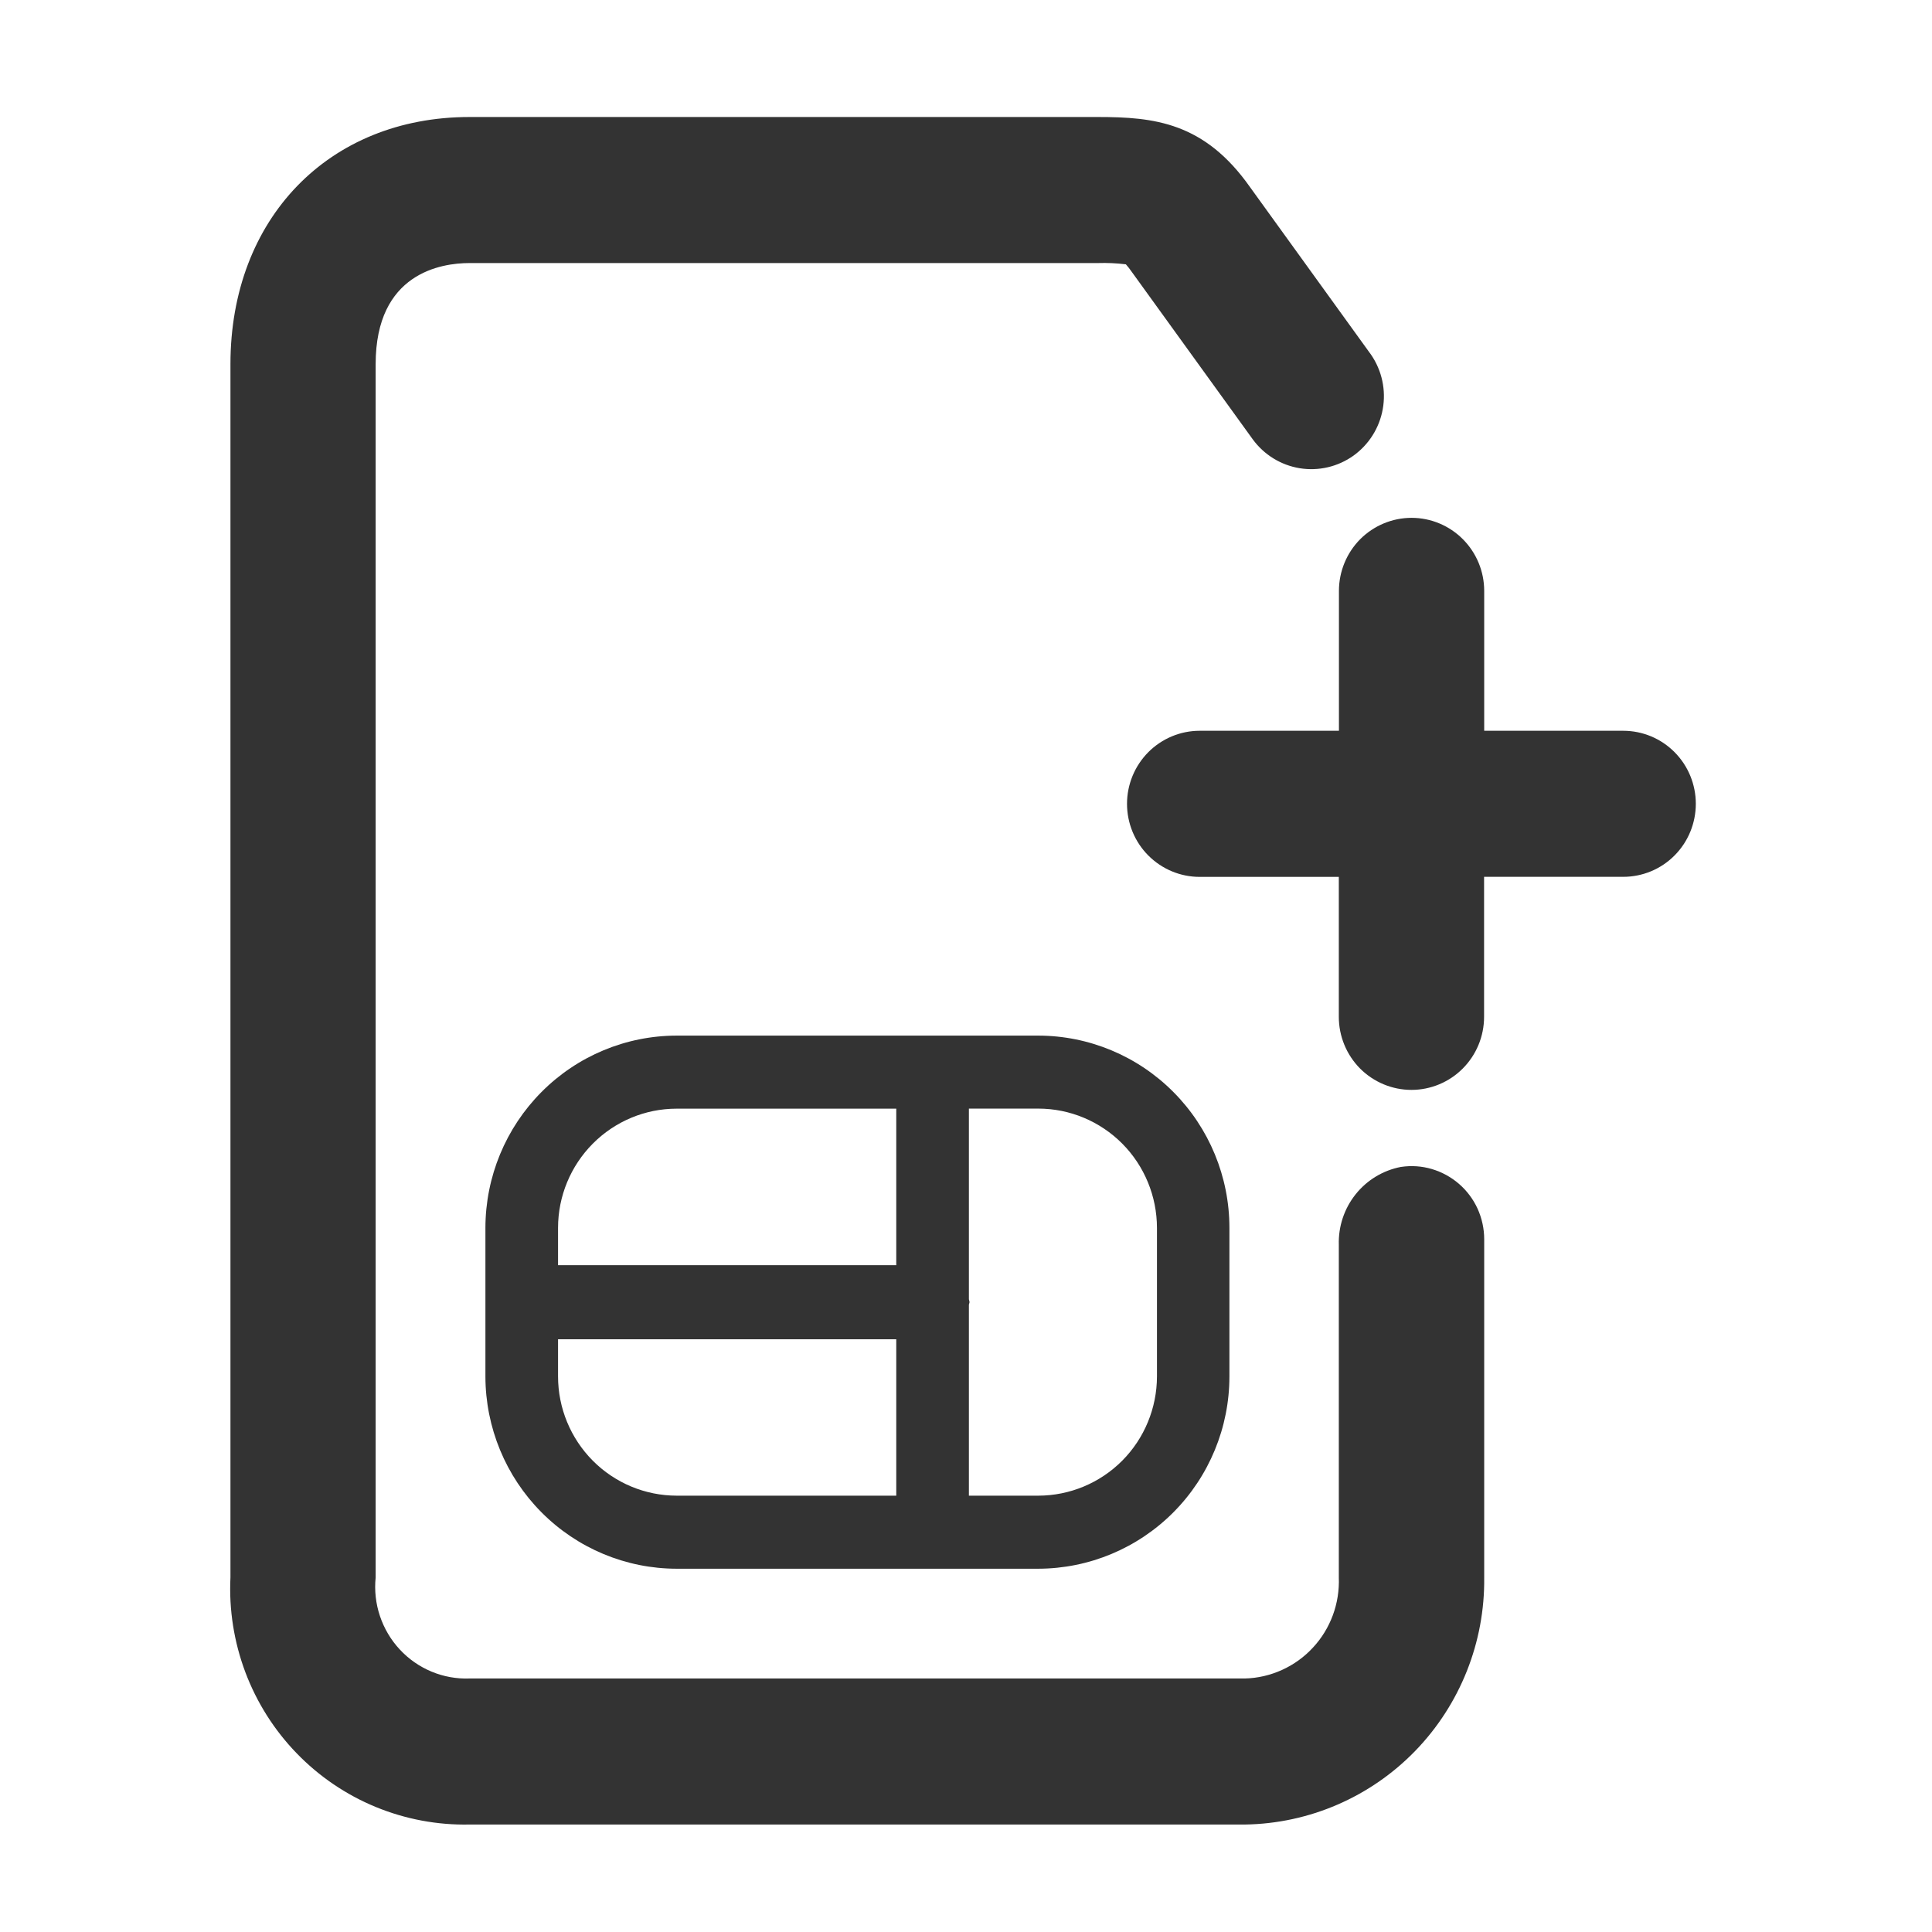
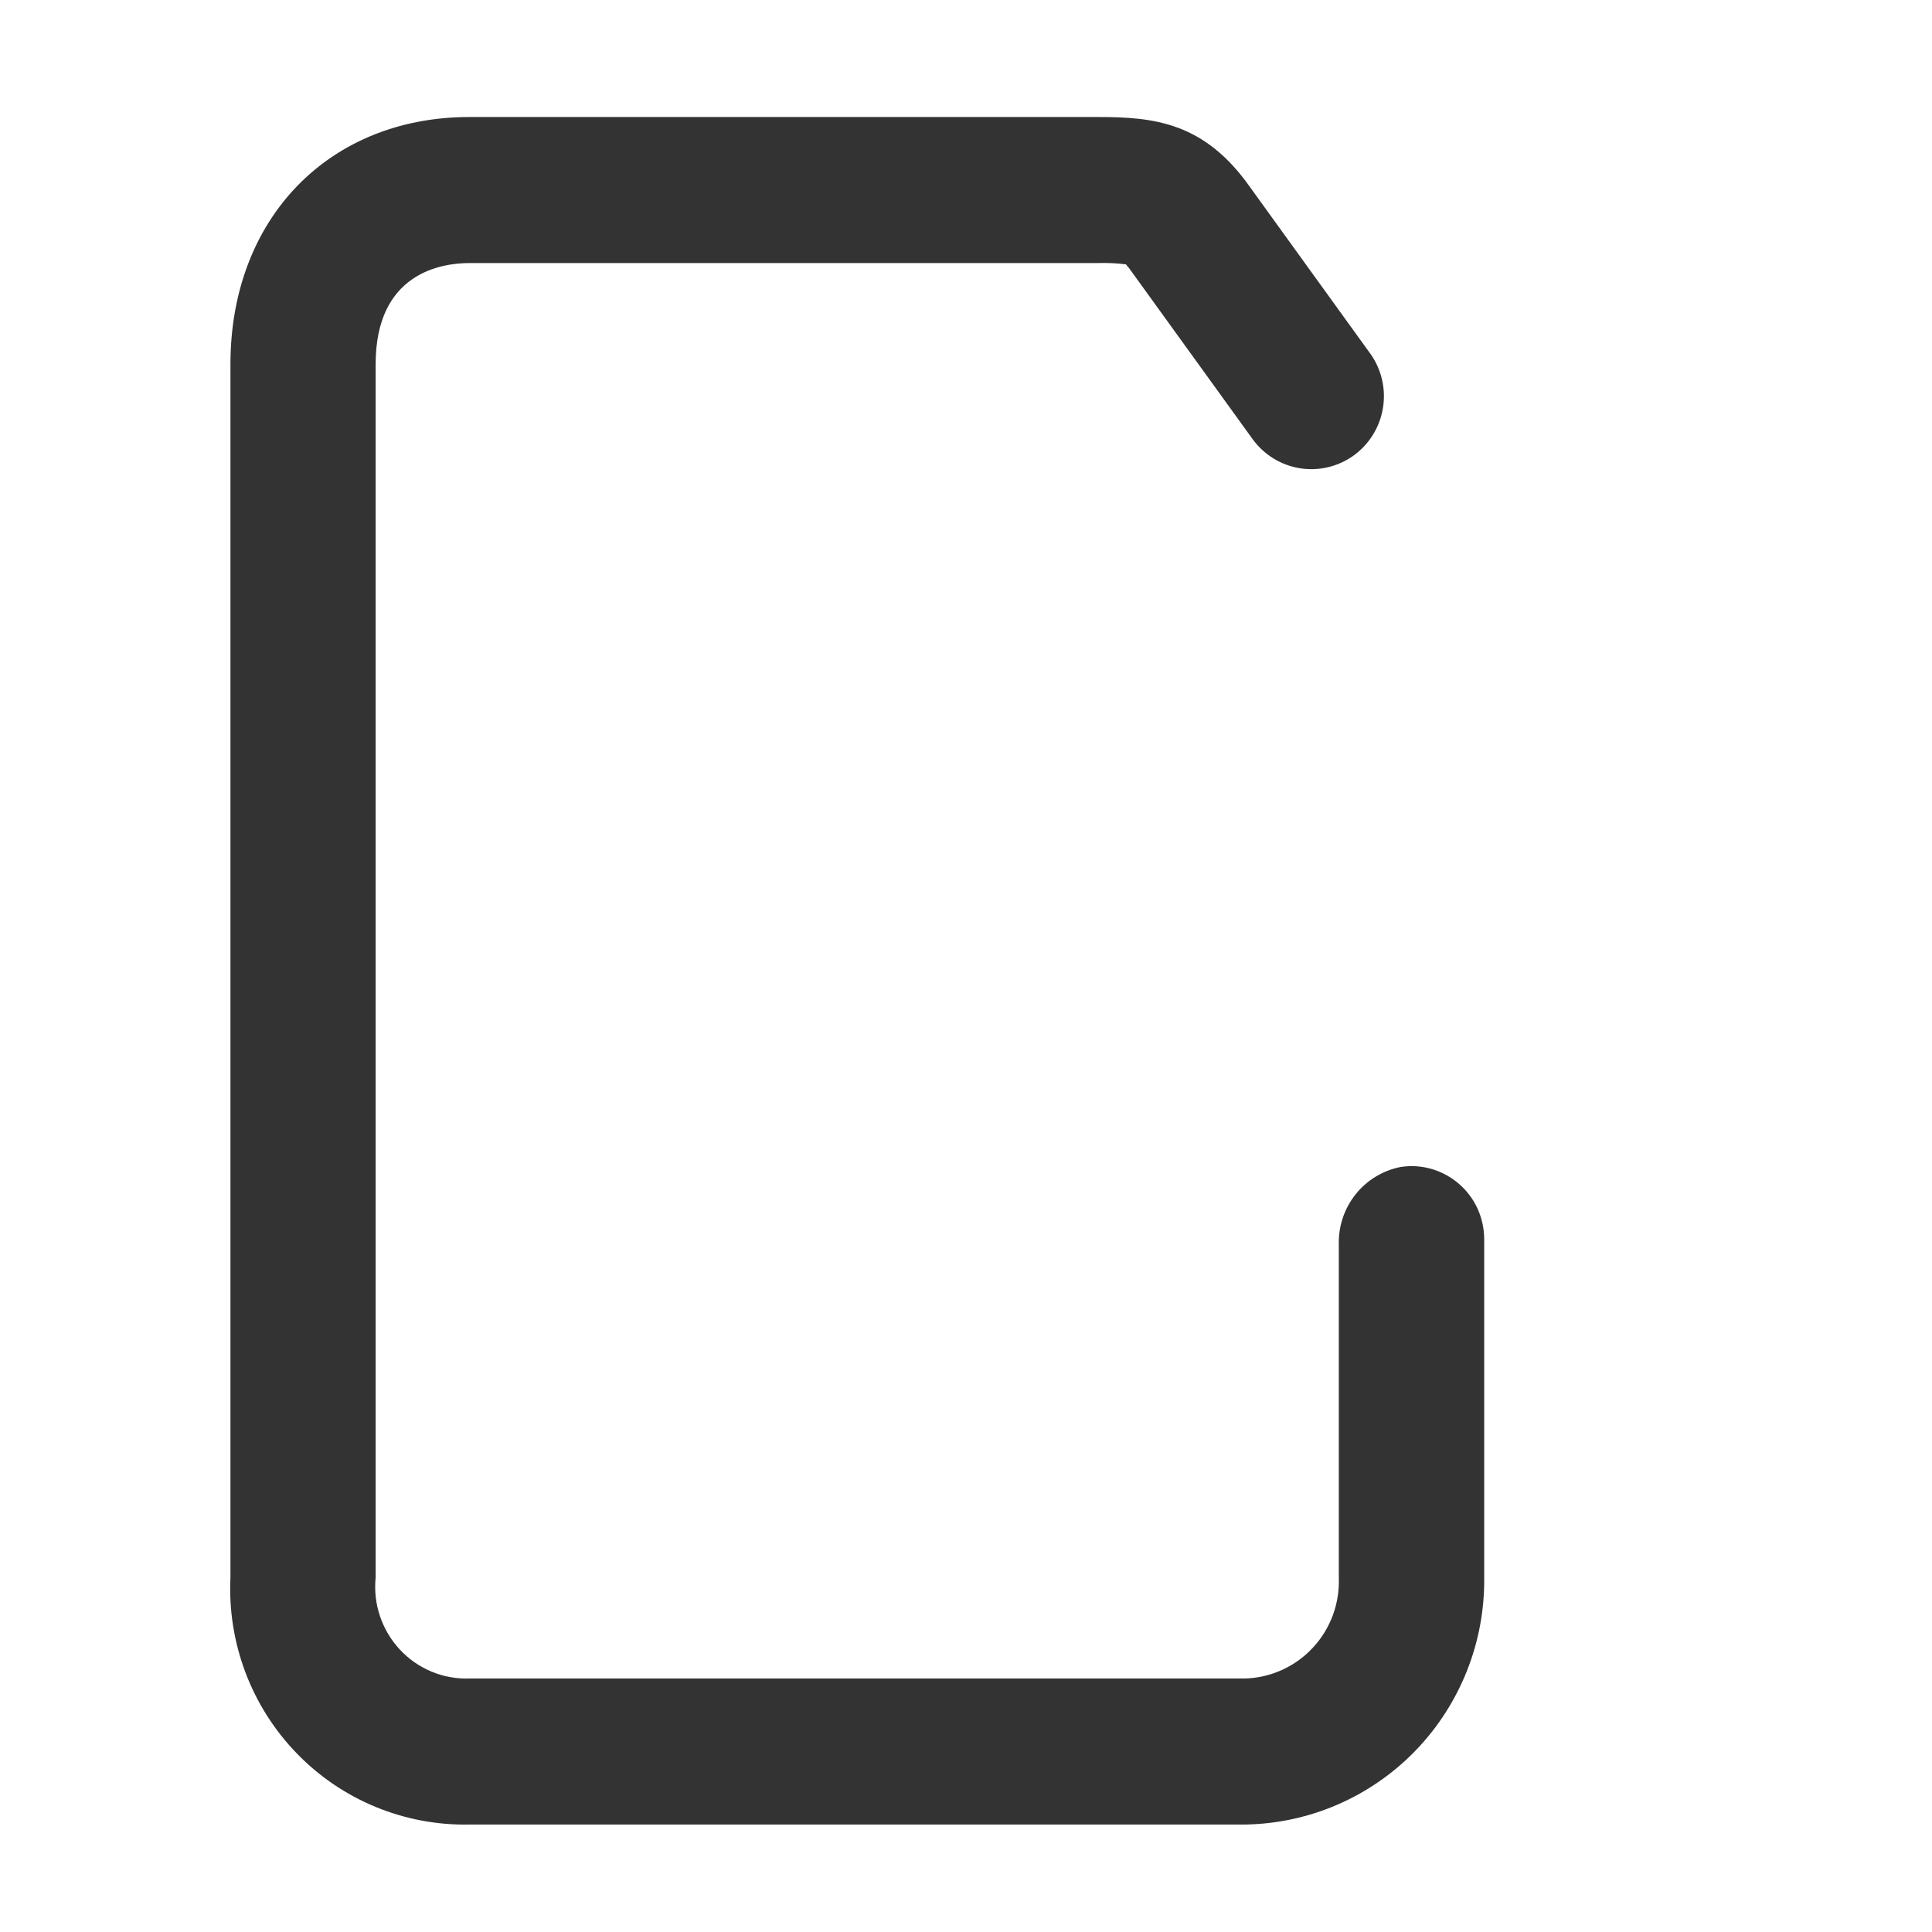
<svg xmlns="http://www.w3.org/2000/svg" width="32" height="32" viewBox="0 0 32 32" fill="none">
  <path fill-rule="evenodd" clip-rule="evenodd" d="M23.203 19.328C22.907 19.385 22.641 19.546 22.453 19.782C22.264 20.019 22.166 20.315 22.175 20.618V26.128C22.183 26.34 22.15 26.553 22.076 26.753C22.002 26.953 21.89 27.136 21.745 27.291C21.601 27.447 21.427 27.572 21.233 27.66C21.04 27.747 20.832 27.796 20.62 27.801H7.777C7.561 27.809 7.346 27.77 7.147 27.687C6.948 27.604 6.768 27.479 6.621 27.32C6.474 27.162 6.362 26.973 6.293 26.767C6.224 26.562 6.2 26.343 6.222 26.128V6.031C6.222 4.52 7.31 4.357 7.777 4.357H18.183C18.338 4.352 18.494 4.359 18.648 4.378C18.682 4.416 18.713 4.456 18.742 4.498L20.749 7.276C20.936 7.532 21.215 7.704 21.526 7.755C21.838 7.806 22.157 7.732 22.415 7.549C22.672 7.365 22.848 7.087 22.903 6.775C22.959 6.463 22.89 6.141 22.712 5.879L20.705 3.1C19.948 2.025 19.116 1.938 18.184 1.938H7.777C5.445 1.938 3.817 3.621 3.817 6.031V26.128C3.791 26.663 3.876 27.197 4.064 27.698C4.253 28.199 4.541 28.655 4.913 29.039C5.284 29.423 5.73 29.726 6.223 29.929C6.716 30.132 7.245 30.231 7.777 30.22H20.621C21.685 30.204 22.7 29.765 23.443 28.998C24.186 28.23 24.596 27.198 24.583 26.128V20.525C24.583 20.351 24.545 20.179 24.474 20.021C24.402 19.863 24.297 19.723 24.166 19.609C24.035 19.496 23.882 19.412 23.716 19.363C23.55 19.314 23.376 19.302 23.205 19.328" fill="#333333" />
-   <path fill-rule="evenodd" clip-rule="evenodd" d="M19.163 20.337V22.798C19.162 23.322 18.955 23.824 18.587 24.194C18.218 24.564 17.719 24.772 17.198 24.773H16.048V21.614C16.048 21.598 16.058 21.583 16.058 21.567C16.058 21.552 16.05 21.536 16.048 21.52V18.362H17.198C17.719 18.362 18.218 18.571 18.587 18.941C18.955 19.311 19.162 19.813 19.163 20.337V20.337ZM9.243 22.798V22.182H14.845V24.773H11.207C10.686 24.772 10.187 24.564 9.819 24.194C9.451 23.824 9.243 23.322 9.243 22.798V22.798ZM11.207 18.363H14.845V20.955H9.243V20.337C9.243 19.814 9.451 19.312 9.819 18.942C10.187 18.572 10.686 18.363 11.207 18.363V18.363ZM11.207 17.153C10.367 17.154 9.562 17.49 8.969 18.087C8.375 18.684 8.041 19.493 8.04 20.337V22.798C8.041 23.642 8.375 24.452 8.969 25.049C9.562 25.646 10.367 25.982 11.207 25.983H17.198C18.038 25.981 18.842 25.645 19.436 25.048C20.029 24.451 20.363 23.642 20.363 22.798V20.337C20.363 19.493 20.029 18.684 19.435 18.087C18.841 17.49 18.037 17.154 17.197 17.153H11.207Z" fill="#333333" />
-   <path fill-rule="evenodd" clip-rule="evenodd" d="M26.886 12.104H24.583V9.787C24.583 9.466 24.456 9.158 24.23 8.931C24.005 8.705 23.699 8.577 23.38 8.577C23.061 8.577 22.755 8.705 22.529 8.931C22.304 9.158 22.177 9.466 22.177 9.787V12.104H19.87C19.551 12.104 19.245 12.232 19.019 12.459C18.794 12.686 18.667 12.993 18.667 13.314C18.667 13.635 18.794 13.943 19.019 14.169C19.245 14.396 19.551 14.524 19.87 14.524H22.175V16.842C22.175 17.163 22.302 17.471 22.527 17.698C22.753 17.924 23.059 18.052 23.378 18.052C23.697 18.052 24.003 17.924 24.228 17.698C24.454 17.471 24.581 17.163 24.581 16.842V14.523H26.886C27.205 14.523 27.511 14.396 27.736 14.169C27.962 13.942 28.088 13.634 28.088 13.313C28.088 12.993 27.962 12.685 27.736 12.458C27.511 12.231 27.205 12.104 26.886 12.104" fill="#333333" />
</svg>